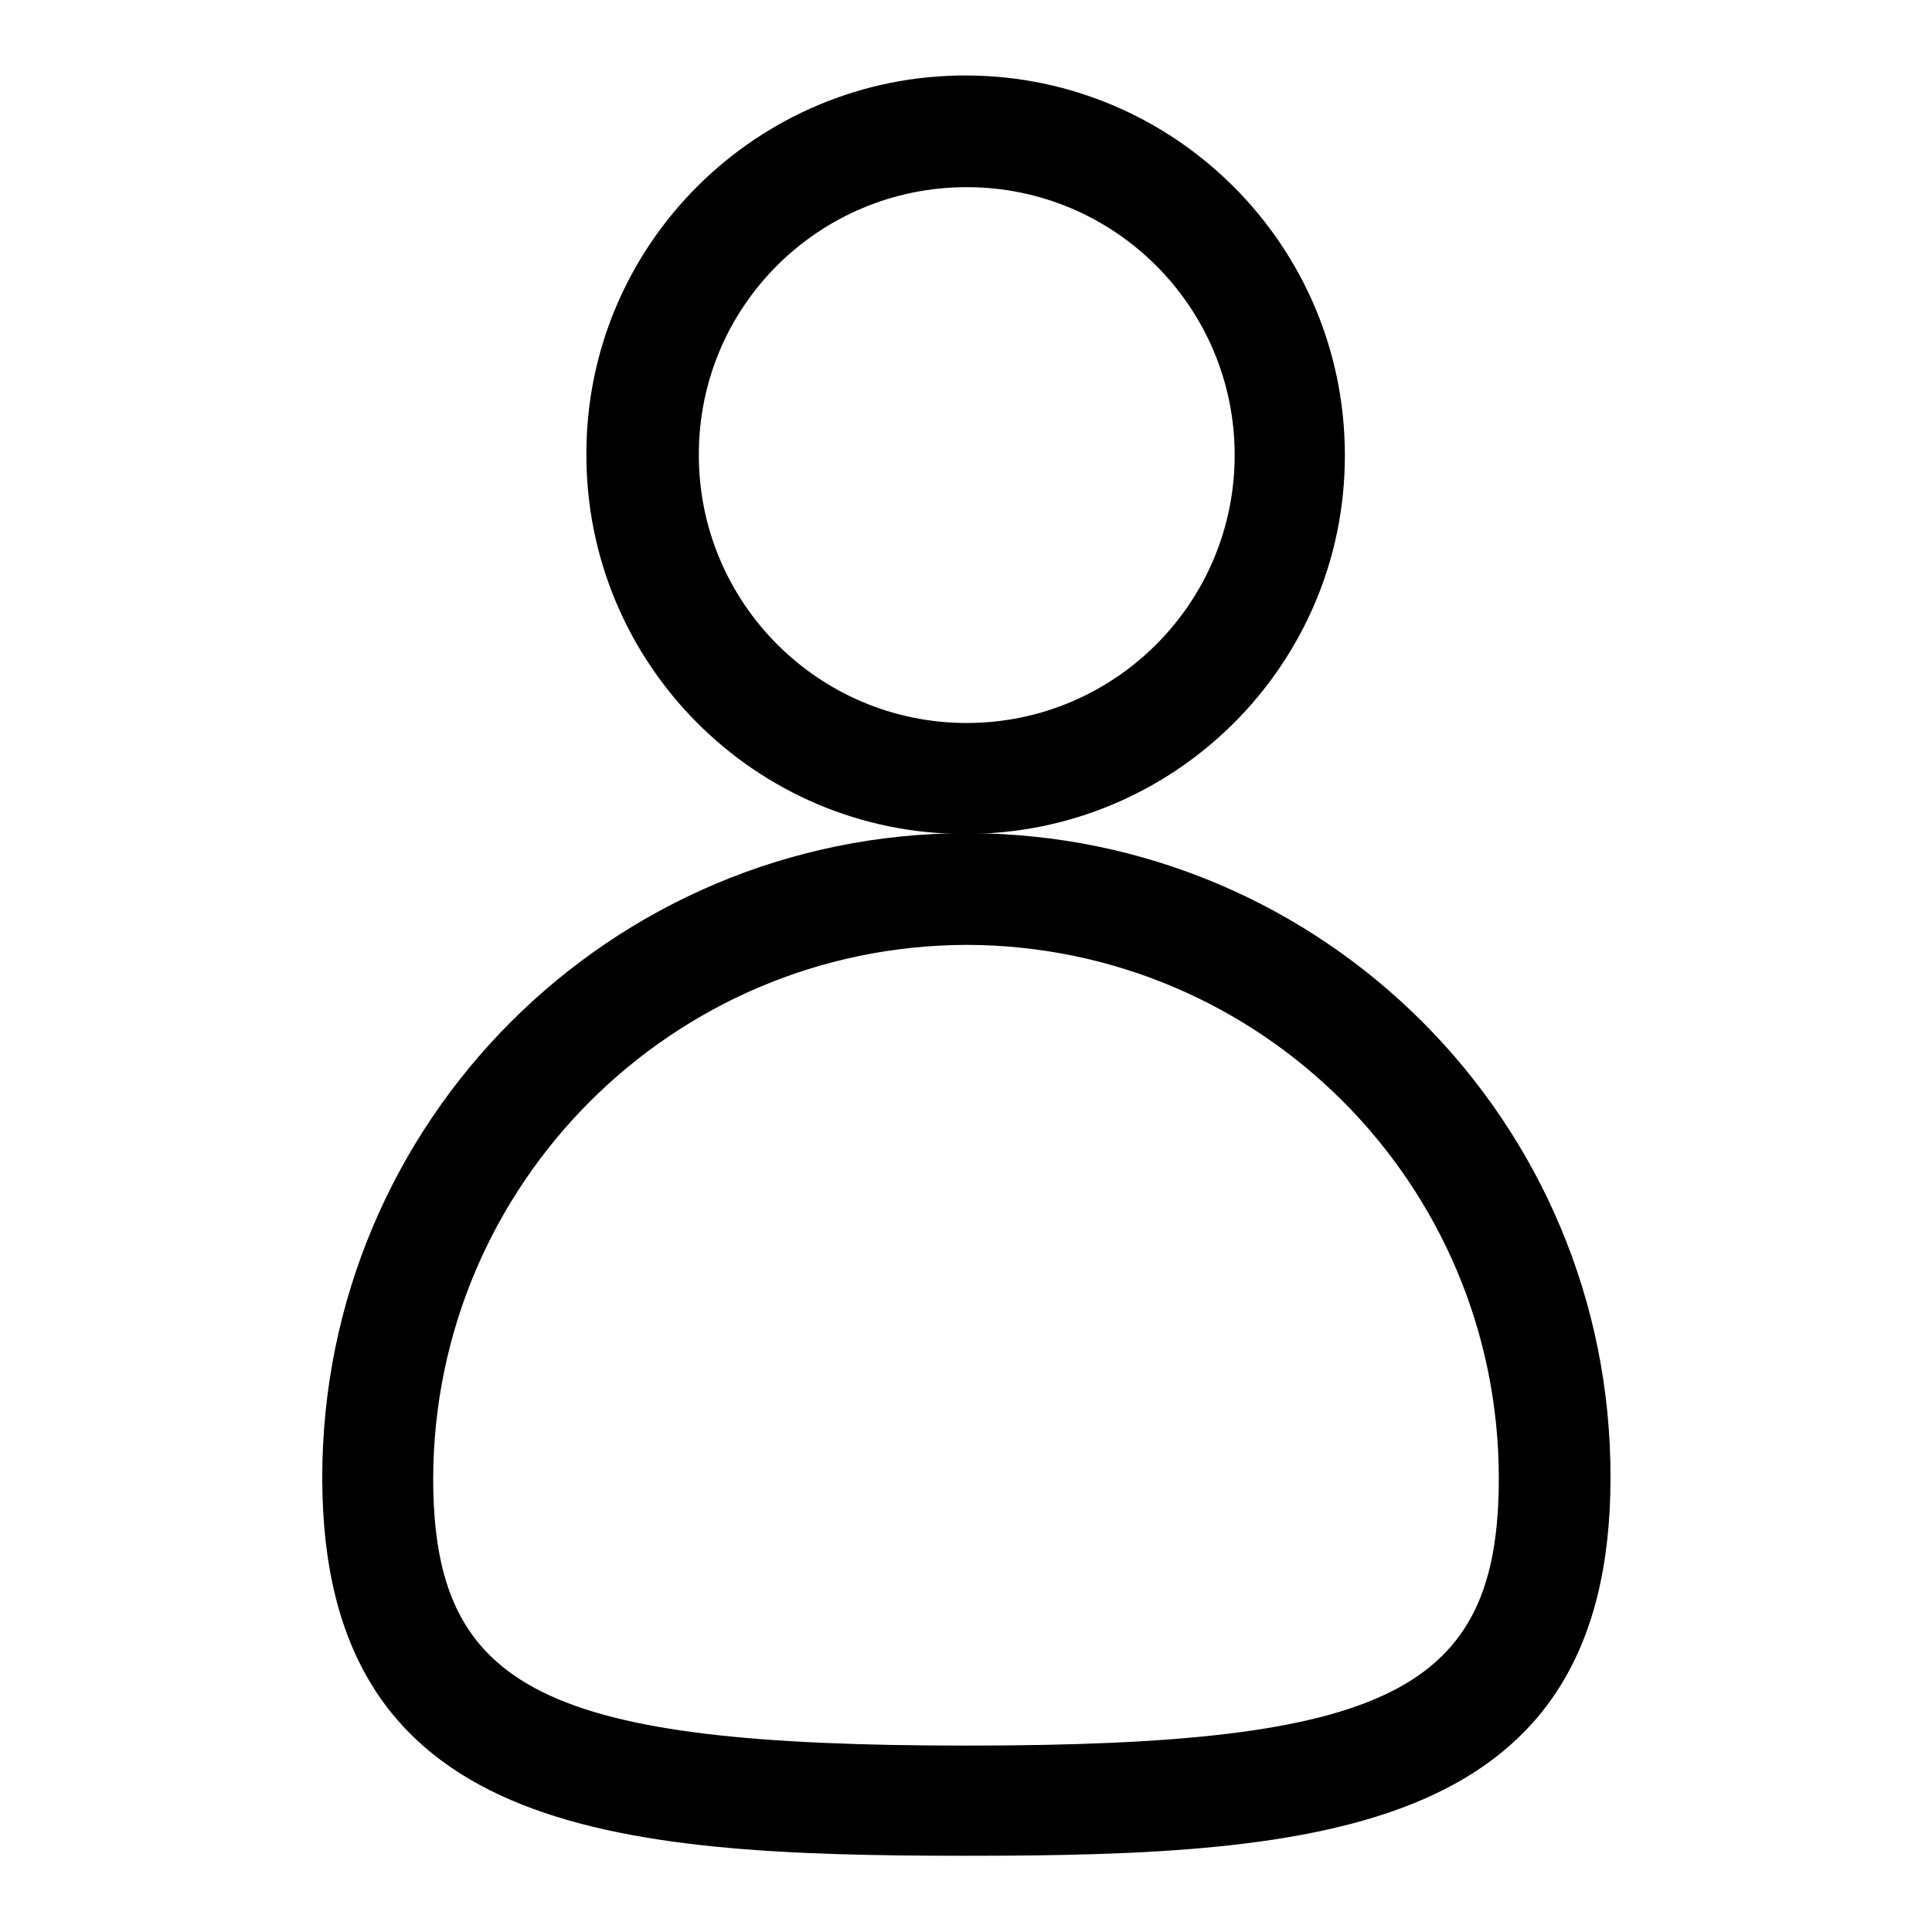
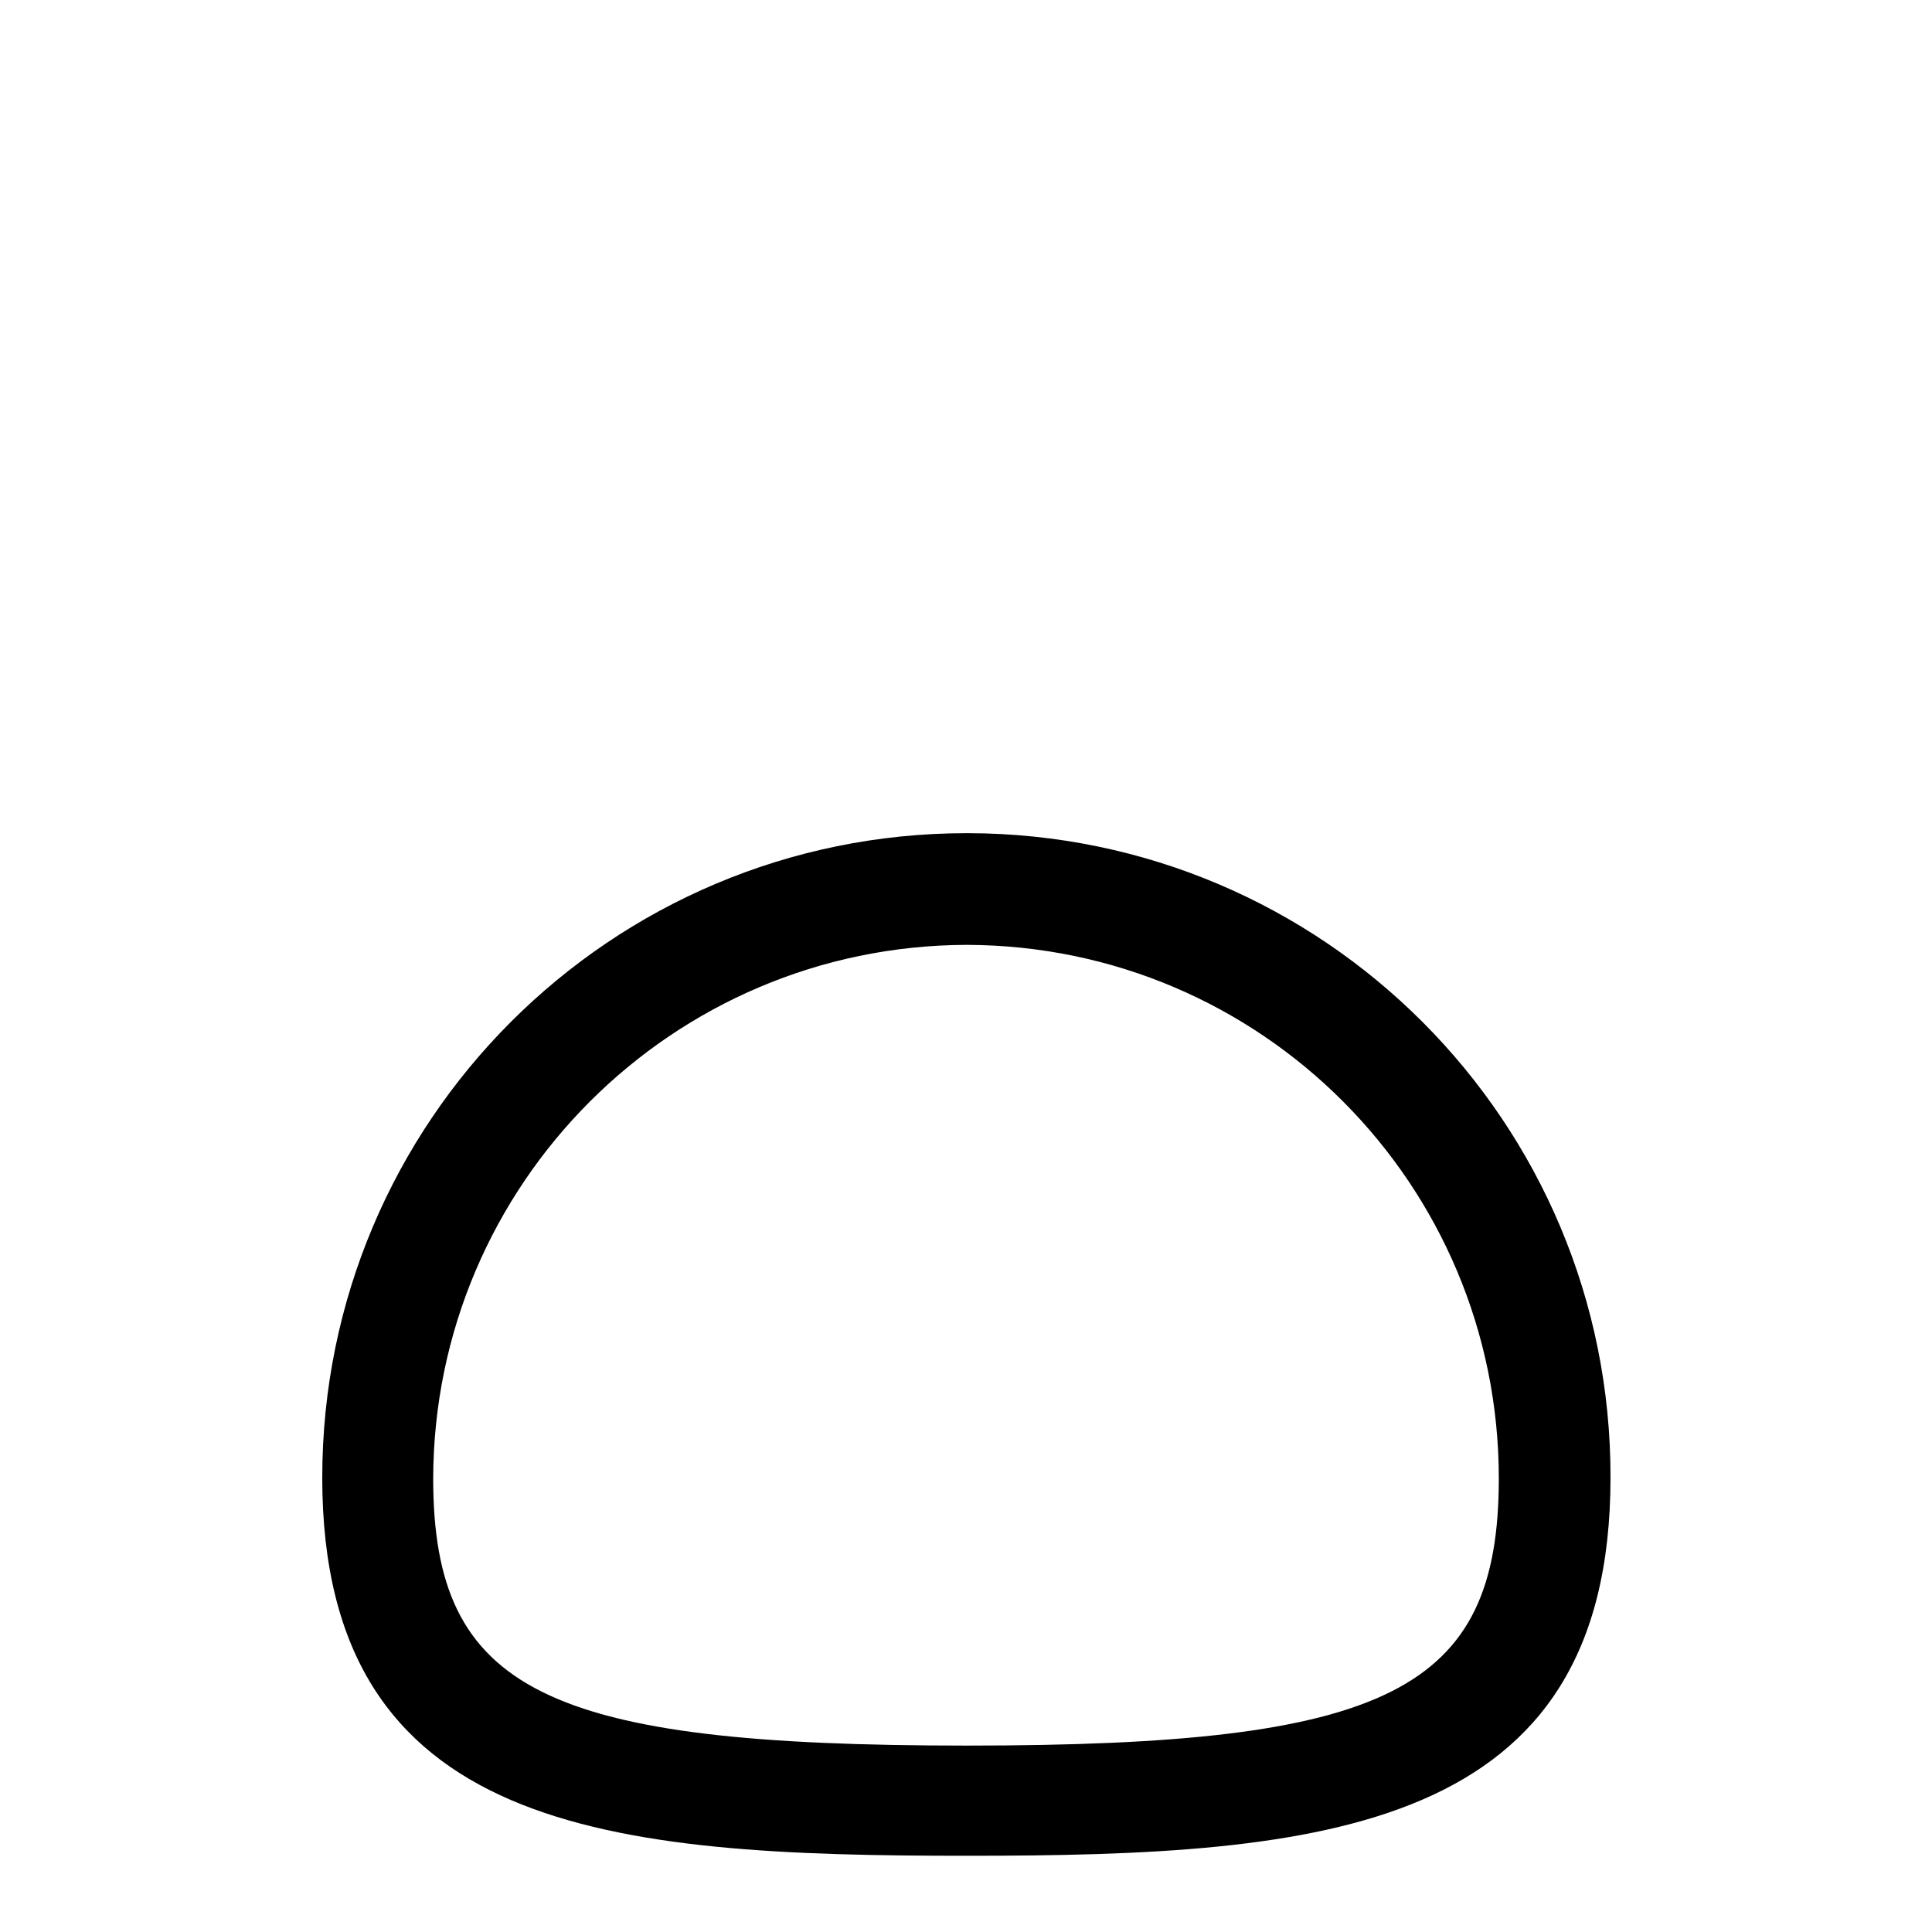
<svg xmlns="http://www.w3.org/2000/svg" version="1.1" x="0px" y="0px" viewBox="0 0 256 256" enable-background="new 0 0 256 256" xml:space="preserve">
  <g>
-     <path fill="#000000" d="M128.1,24.8c19.6,0,35.5,15.9,35.5,35.5c0,19.6-15.9,35.5-35.5,35.5c-19.6,0-35.5-15.9-35.5-35.5 c0,0,0-0.1,0-0.1C92.6,40.6,108.5,24.8,128.1,24.8 M128.1,10c-27.8-0.1-50.4,22.4-50.4,50.1c-0.1,27.8,22.4,50.4,50.1,50.4 c27.8,0.1,50.4-22.4,50.4-50.1c0-0.1,0-0.2,0-0.3C178.1,32.5,155.7,10.1,128.1,10z" />
    <path fill="#000000" d="M128.1,125.2c39,0.1,70.5,31.7,70.5,70.7c0,28.2-14.7,35.4-70.5,35.4c-55.8,0-70.7-7.2-70.7-35.4 C57.5,156.9,89.1,125.3,128.1,125.2 M128.1,110.4c-47.2,0-85.4,38.2-85.4,85.4c0,47.1,38.2,50.1,85.4,50.1s85.3-3.1,85.3-50.1 c0.1-47.1-38-85.3-85.1-85.4C128.2,110.4,128.1,110.4,128.1,110.4z" />
  </g>
</svg>